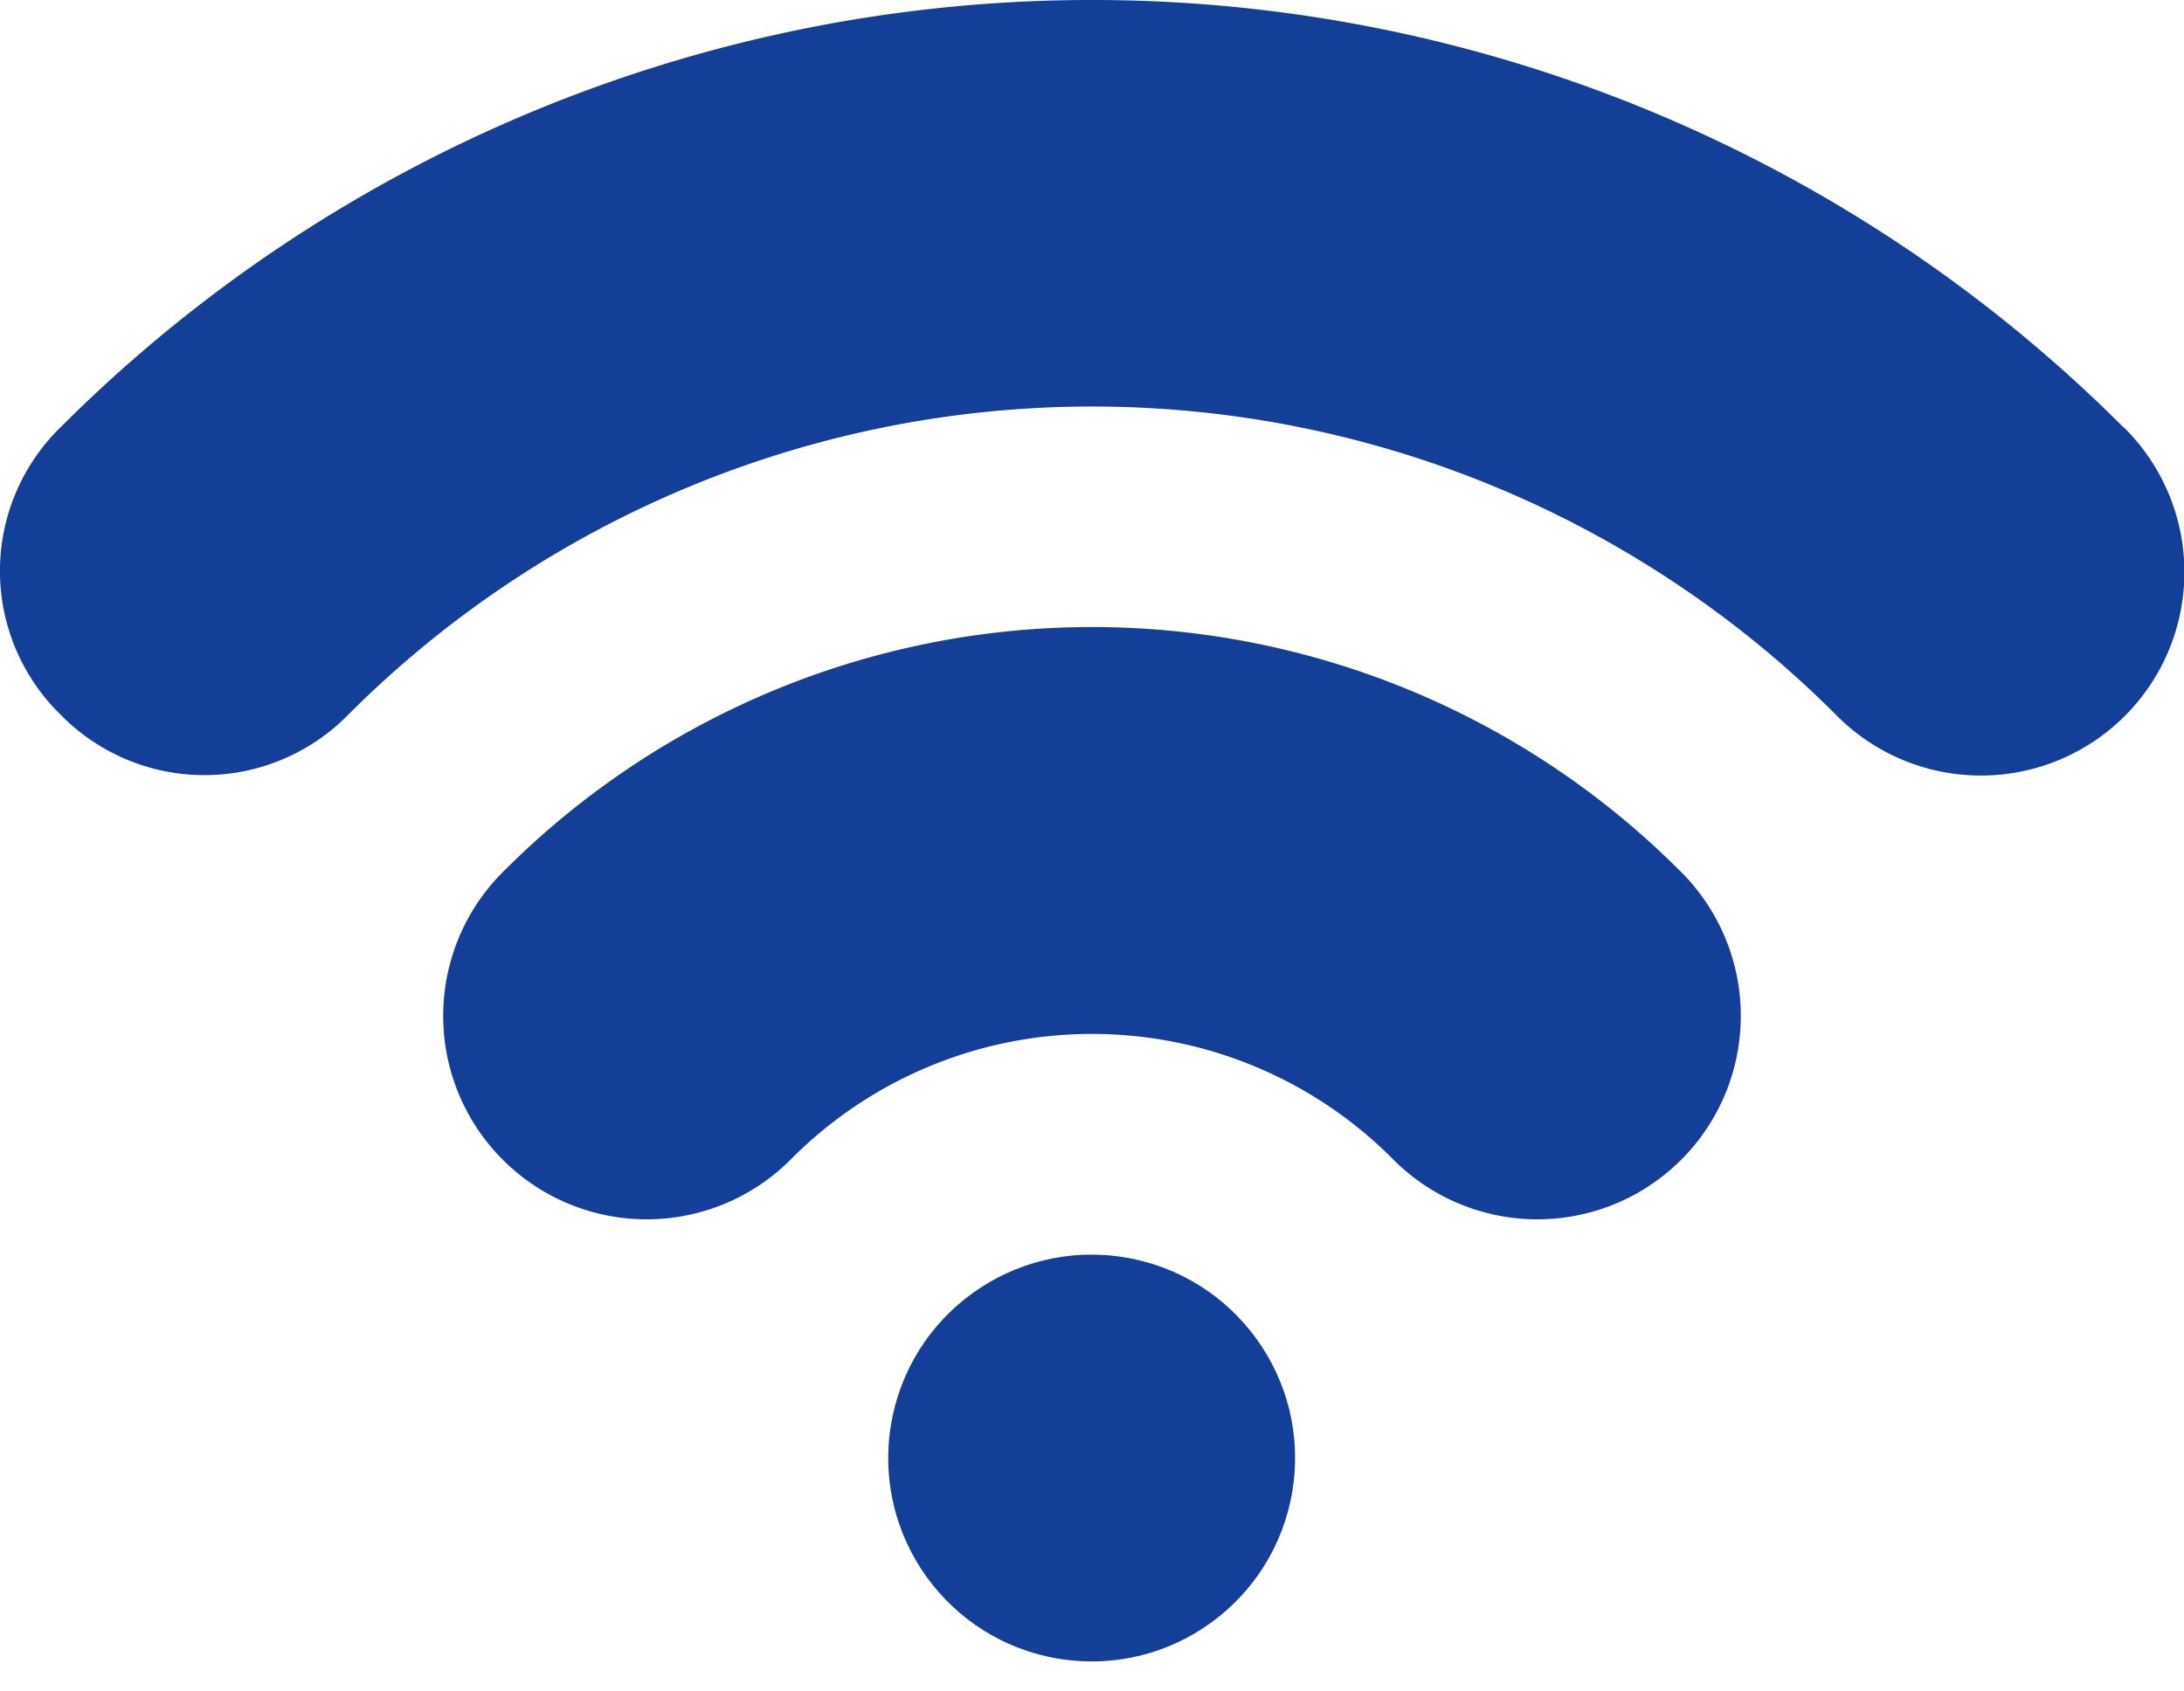
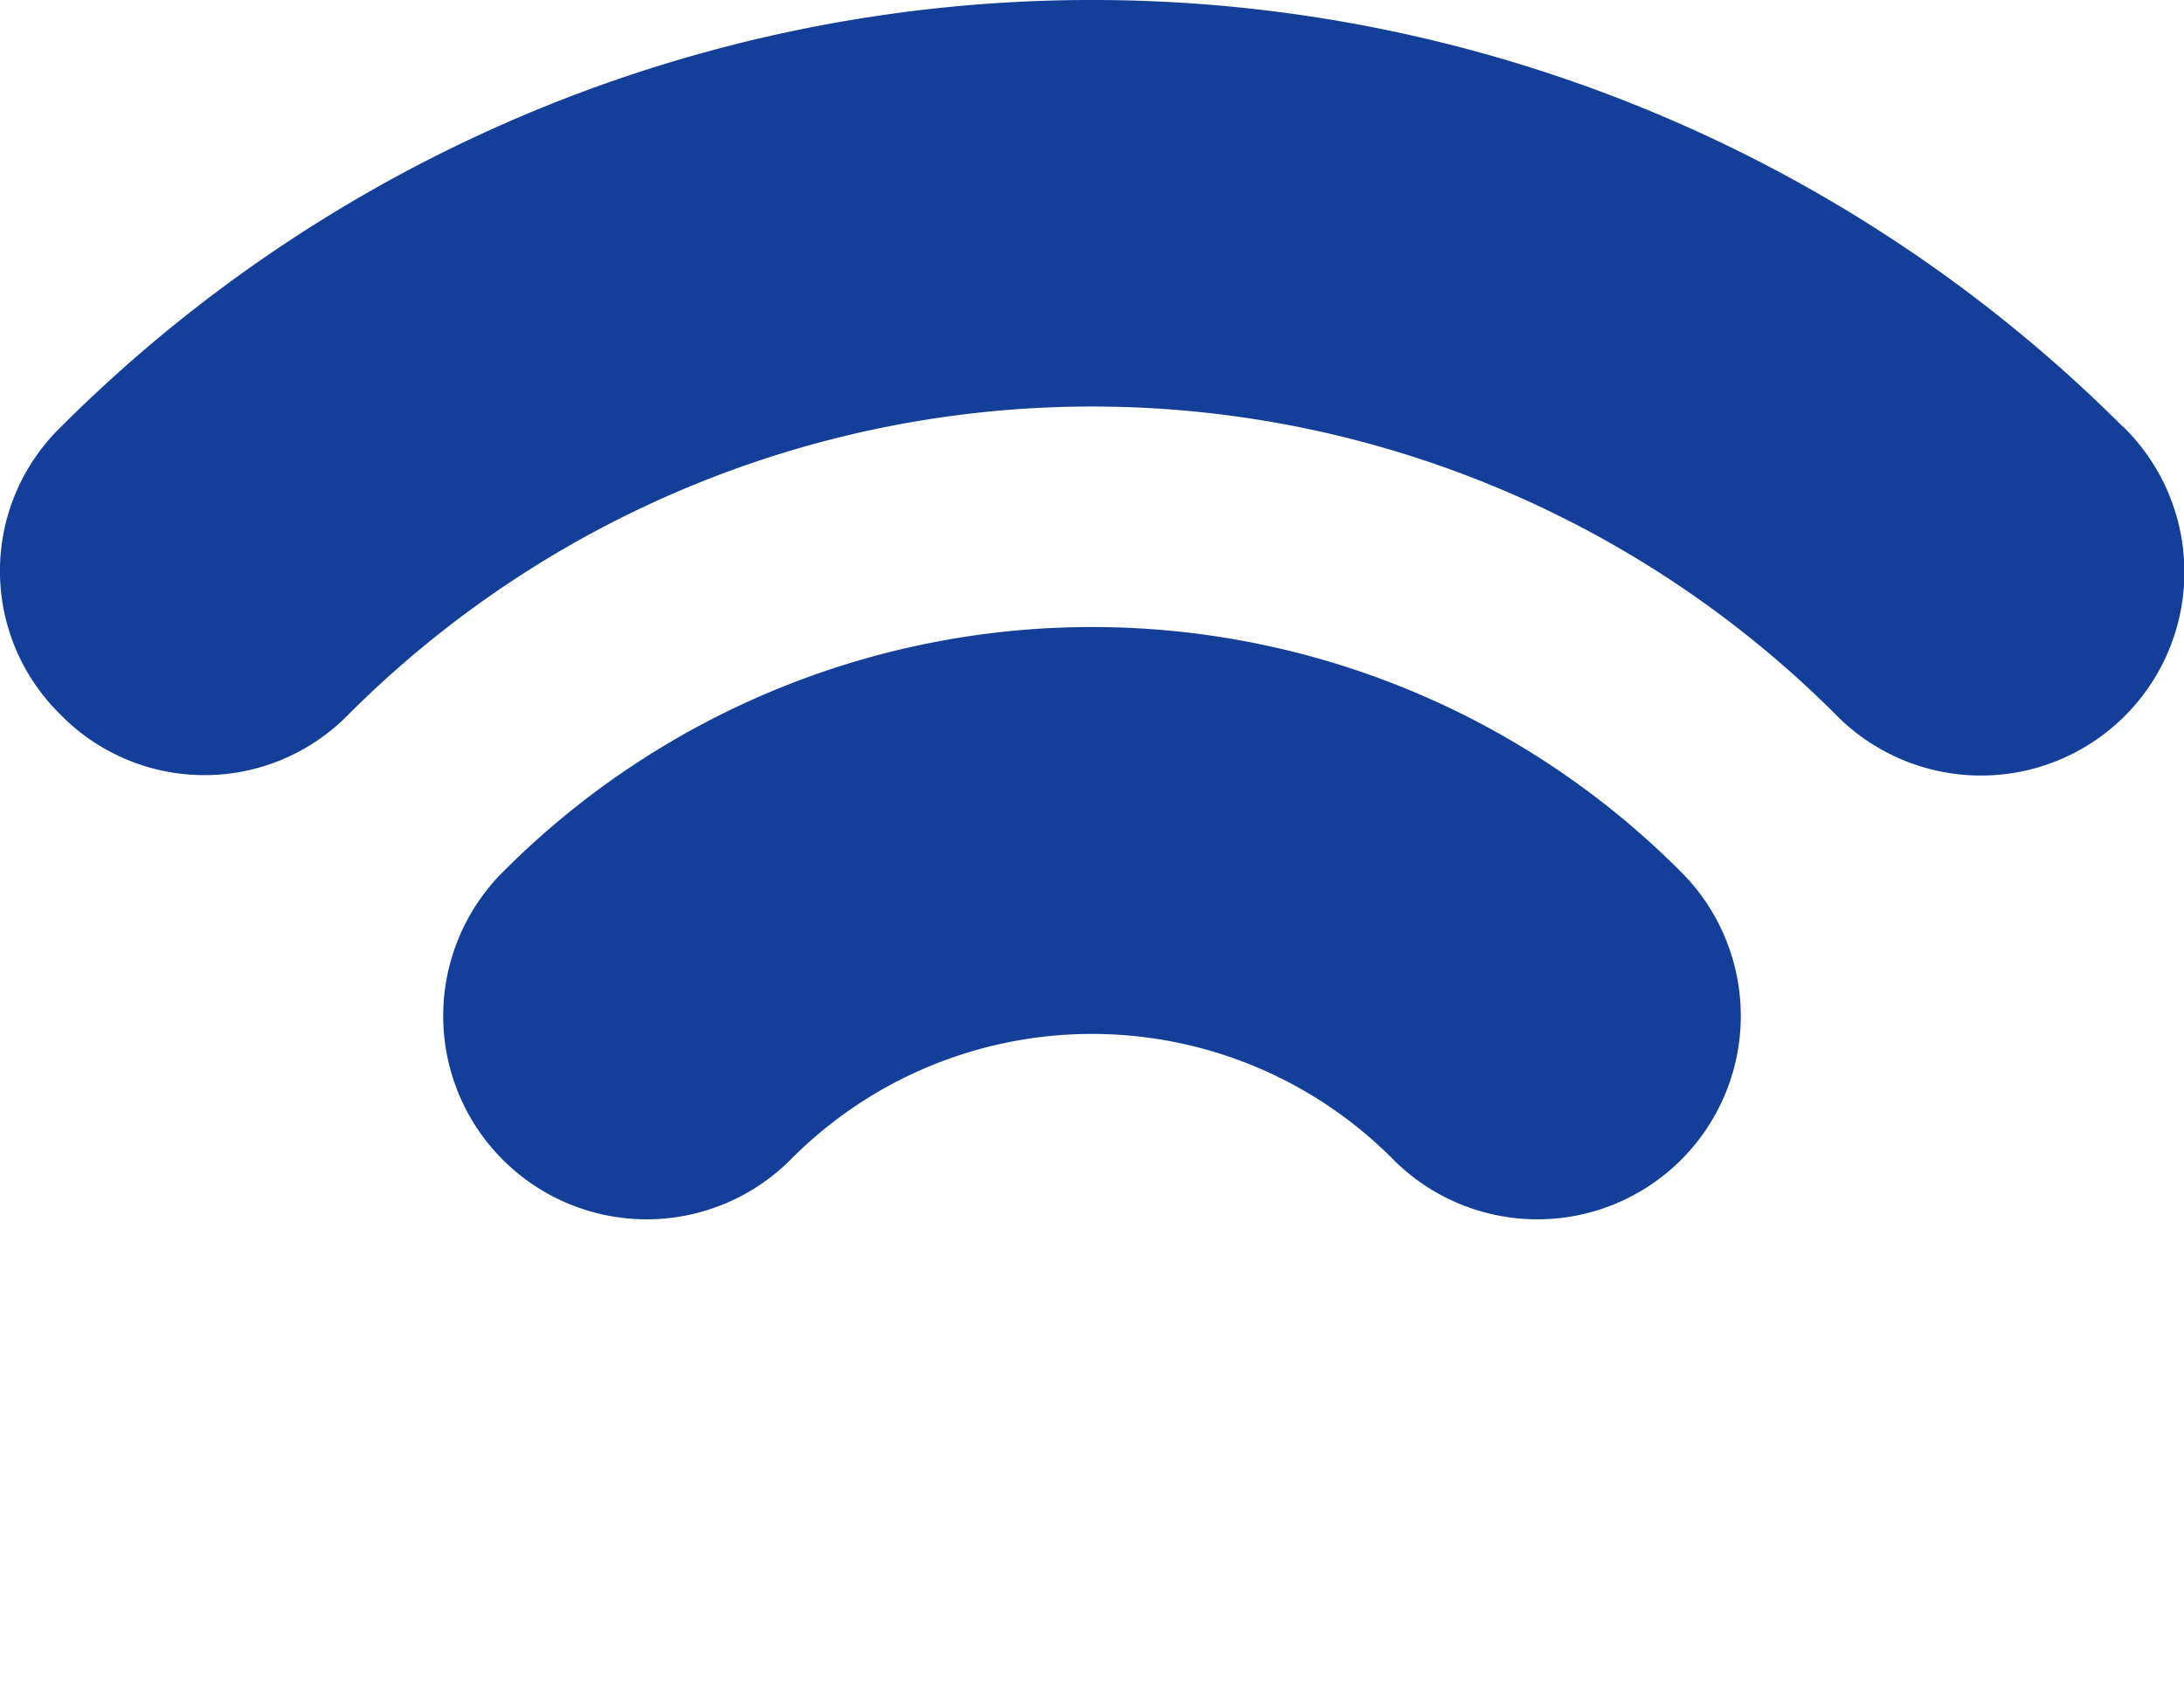
<svg xmlns="http://www.w3.org/2000/svg" width="20" height="15.491" viewBox="0 0 20 15.491">
  <g id="wifi" transform="translate(0 -61.195)">
-     <circle id="Ellipse_23" data-name="Ellipse 23" cx="1.863" cy="1.863" r="1.863" transform="matrix(0.16, -0.987, 0.987, 0.16, 7.86, 76.09)" fill="#133f99" />
    <path id="Path_85" data-name="Path 85" d="M19.444,65.107a13.355,13.355,0,0,0-18.888,0,1.838,1.838,0,0,0-.007,2.628,1.844,1.844,0,0,0,2.646,0,9.63,9.63,0,0,1,13.611,0,1.863,1.863,0,1,0,2.639-2.63Z" transform="translate(0)" fill="#133f99" />
    <path id="Path_86" data-name="Path 86" d="M109.943,208.3a7.609,7.609,0,0,0-5.38,2.229,1.863,1.863,0,1,0,2.634,2.635,3.884,3.884,0,0,1,5.492,0,1.863,1.863,0,1,0,2.634-2.635A7.609,7.609,0,0,0,109.943,208.3Z" transform="translate(-99.943 -141.362)" fill="#133f99" />
  </g>
</svg>